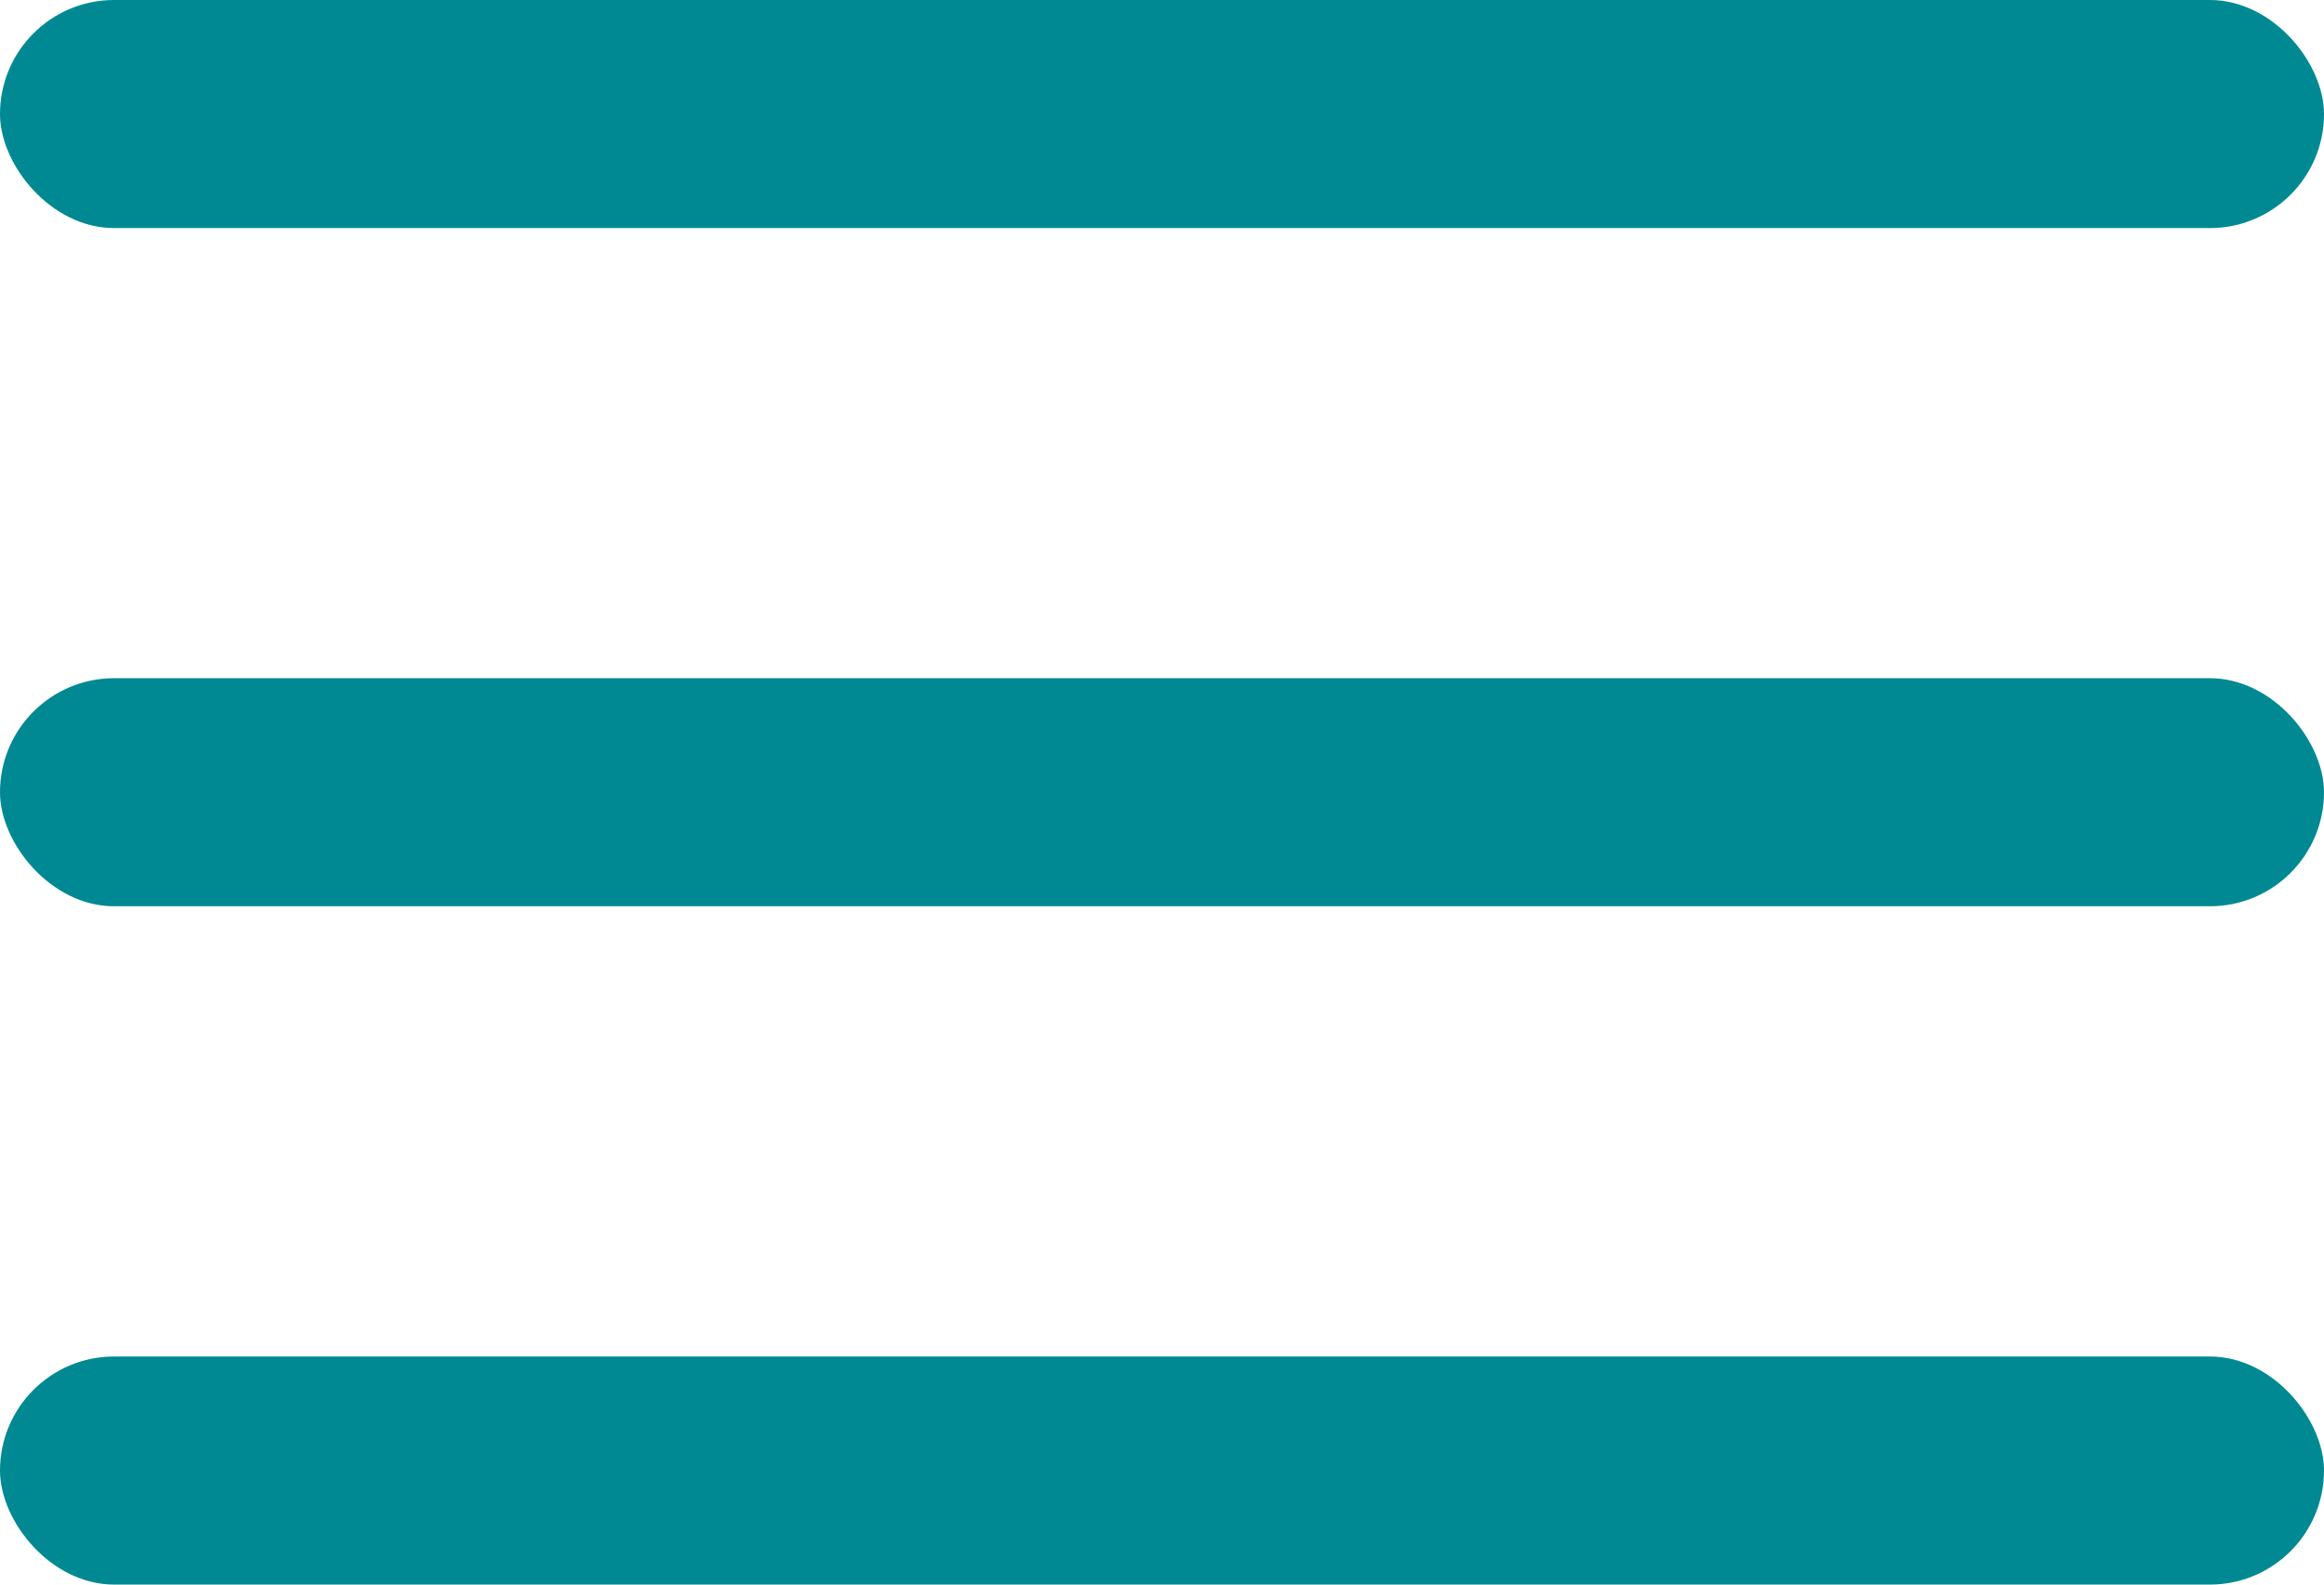
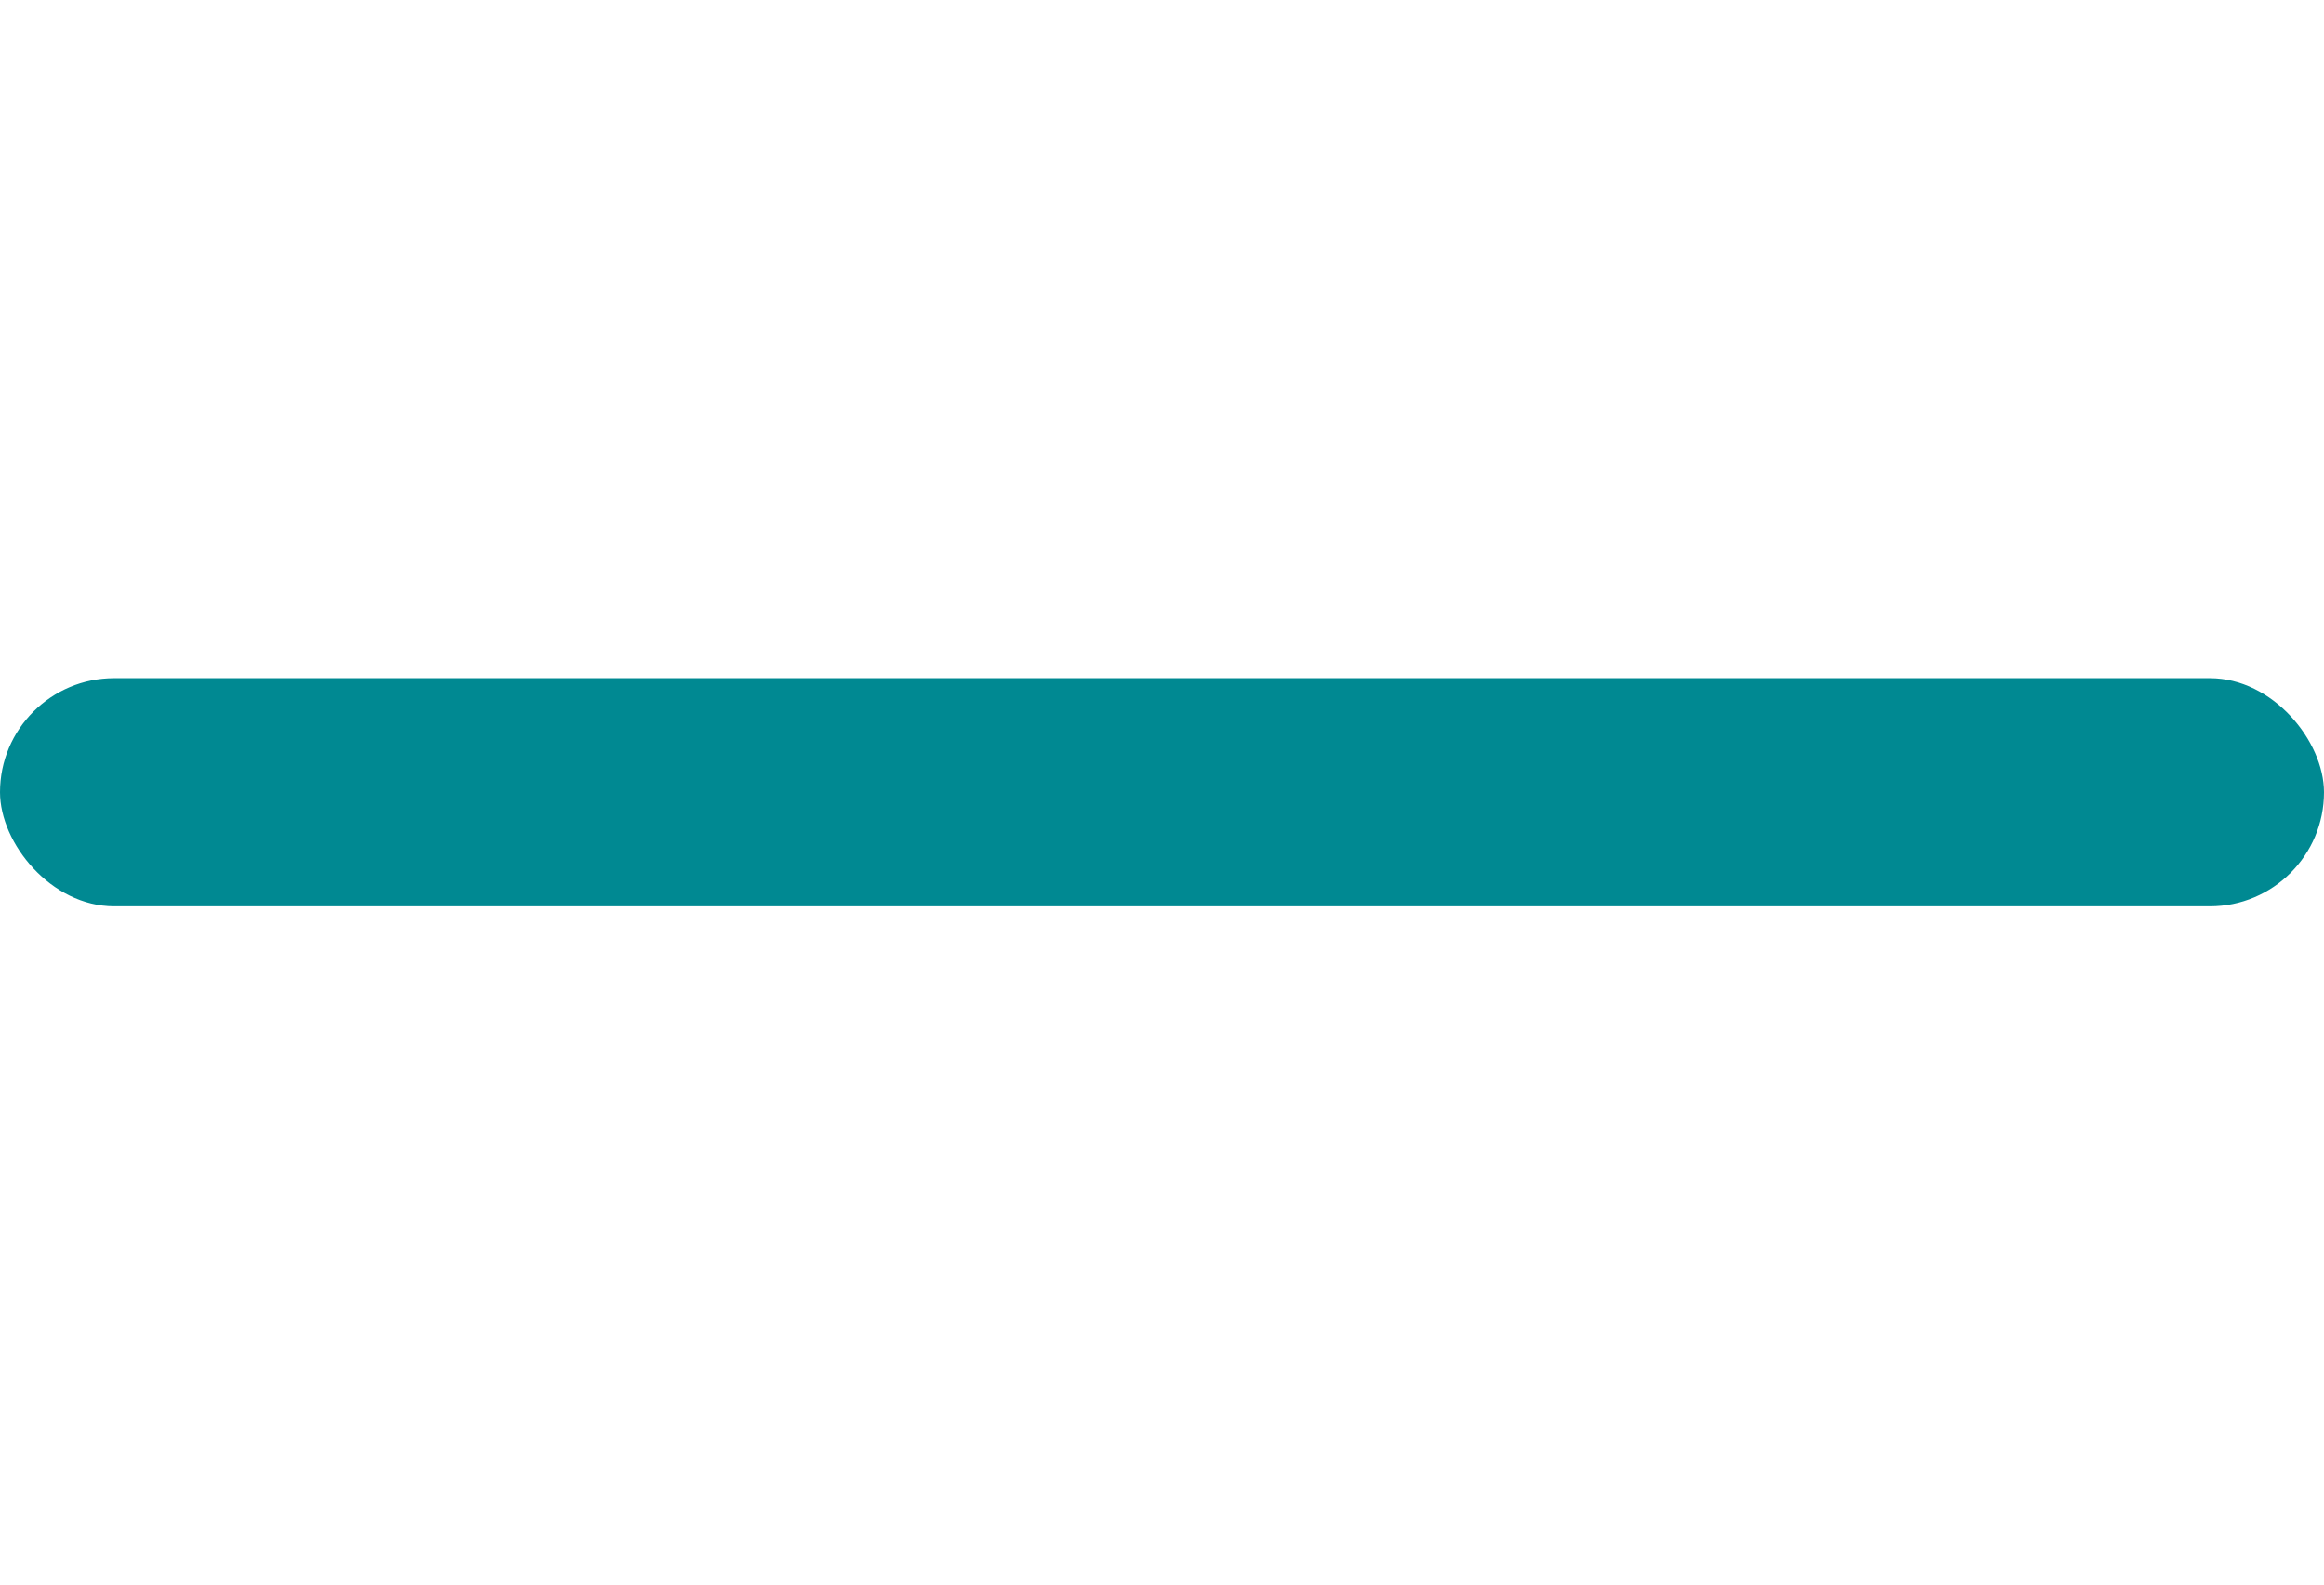
<svg xmlns="http://www.w3.org/2000/svg" id="Menu" width="22" height="15" viewBox="0 0 22 15">
-   <rect id="Rectangle_Copy_5" data-name="Rectangle Copy 5" width="22" height="2.159" rx="1.08" fill="#008992" />
  <rect id="Rectangle_Copy_6" data-name="Rectangle Copy 6" width="22" height="2.159" rx="1.08" transform="translate(0 6.42)" fill="#008992" />
-   <rect id="Rectangle_Copy_7" data-name="Rectangle Copy 7" width="22" height="2.159" rx="1.08" transform="translate(0 12.841)" fill="#008992" />
</svg>